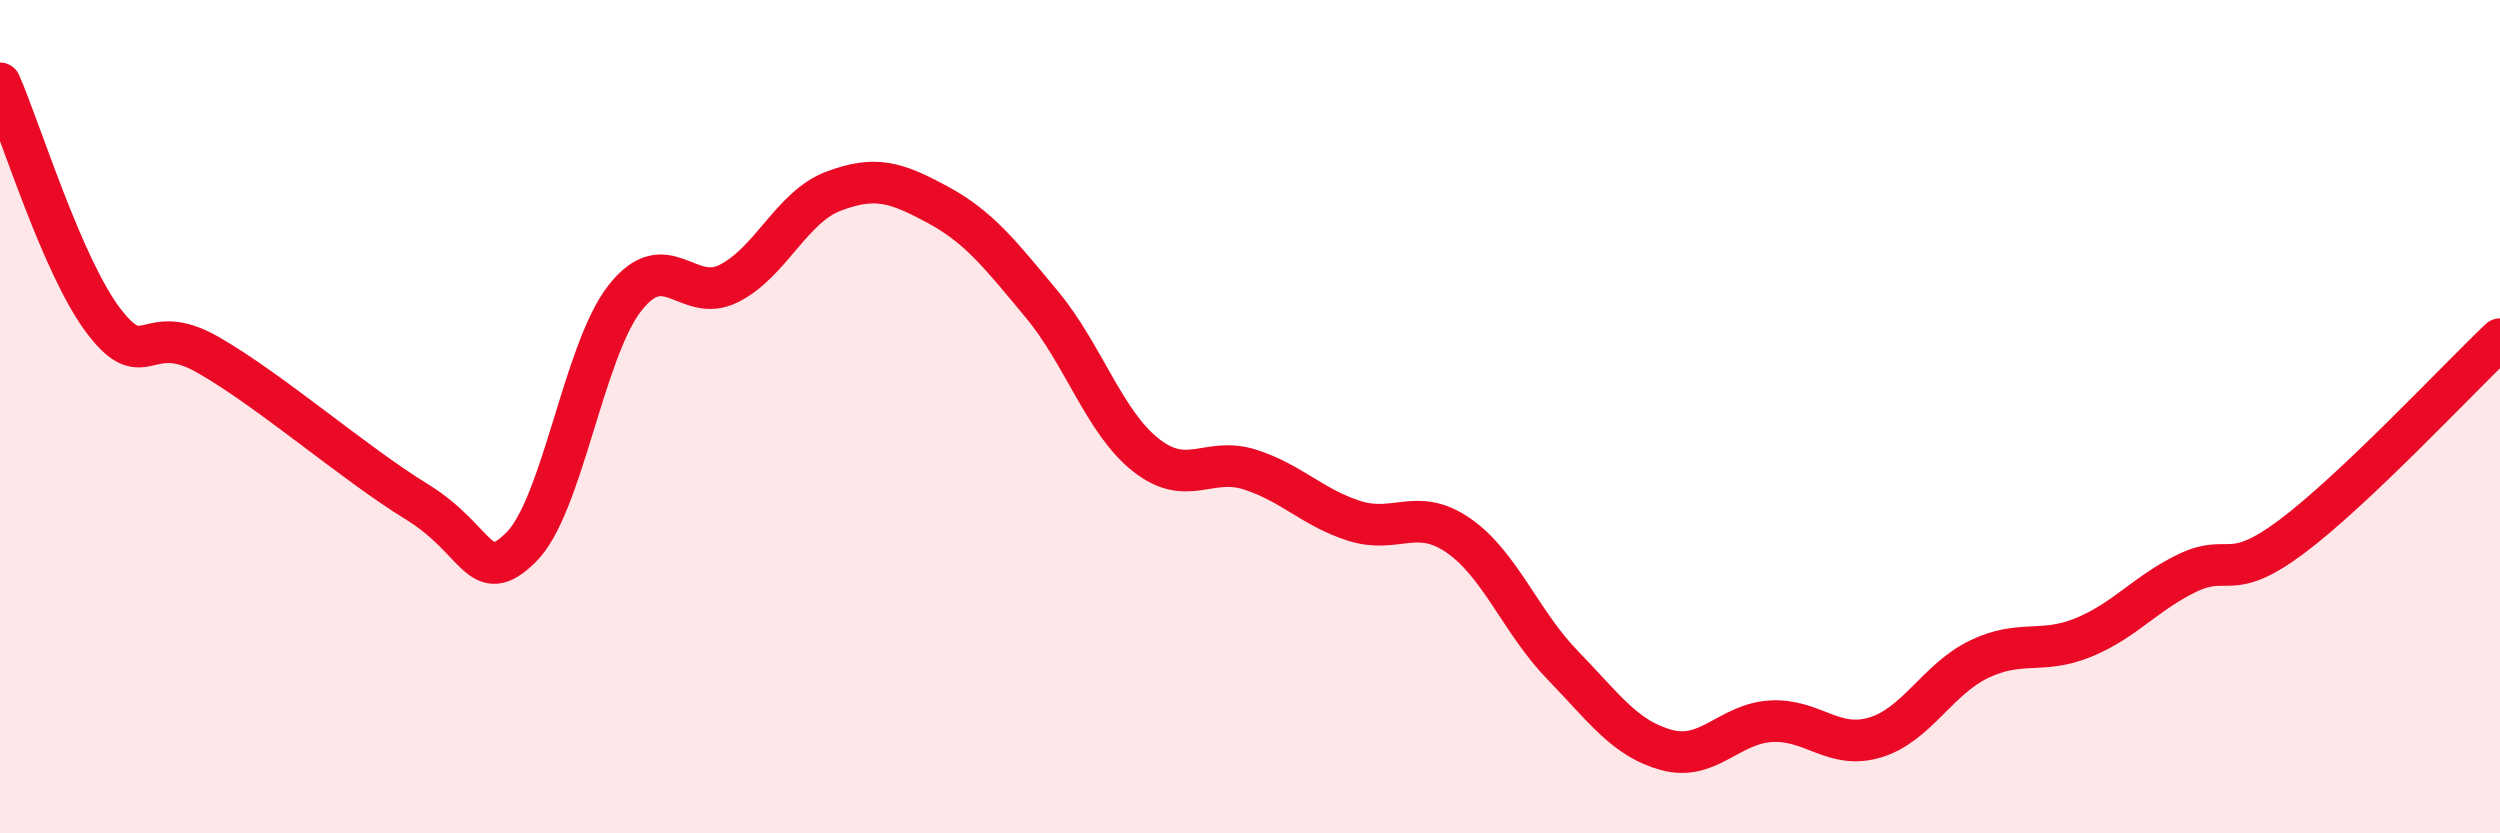
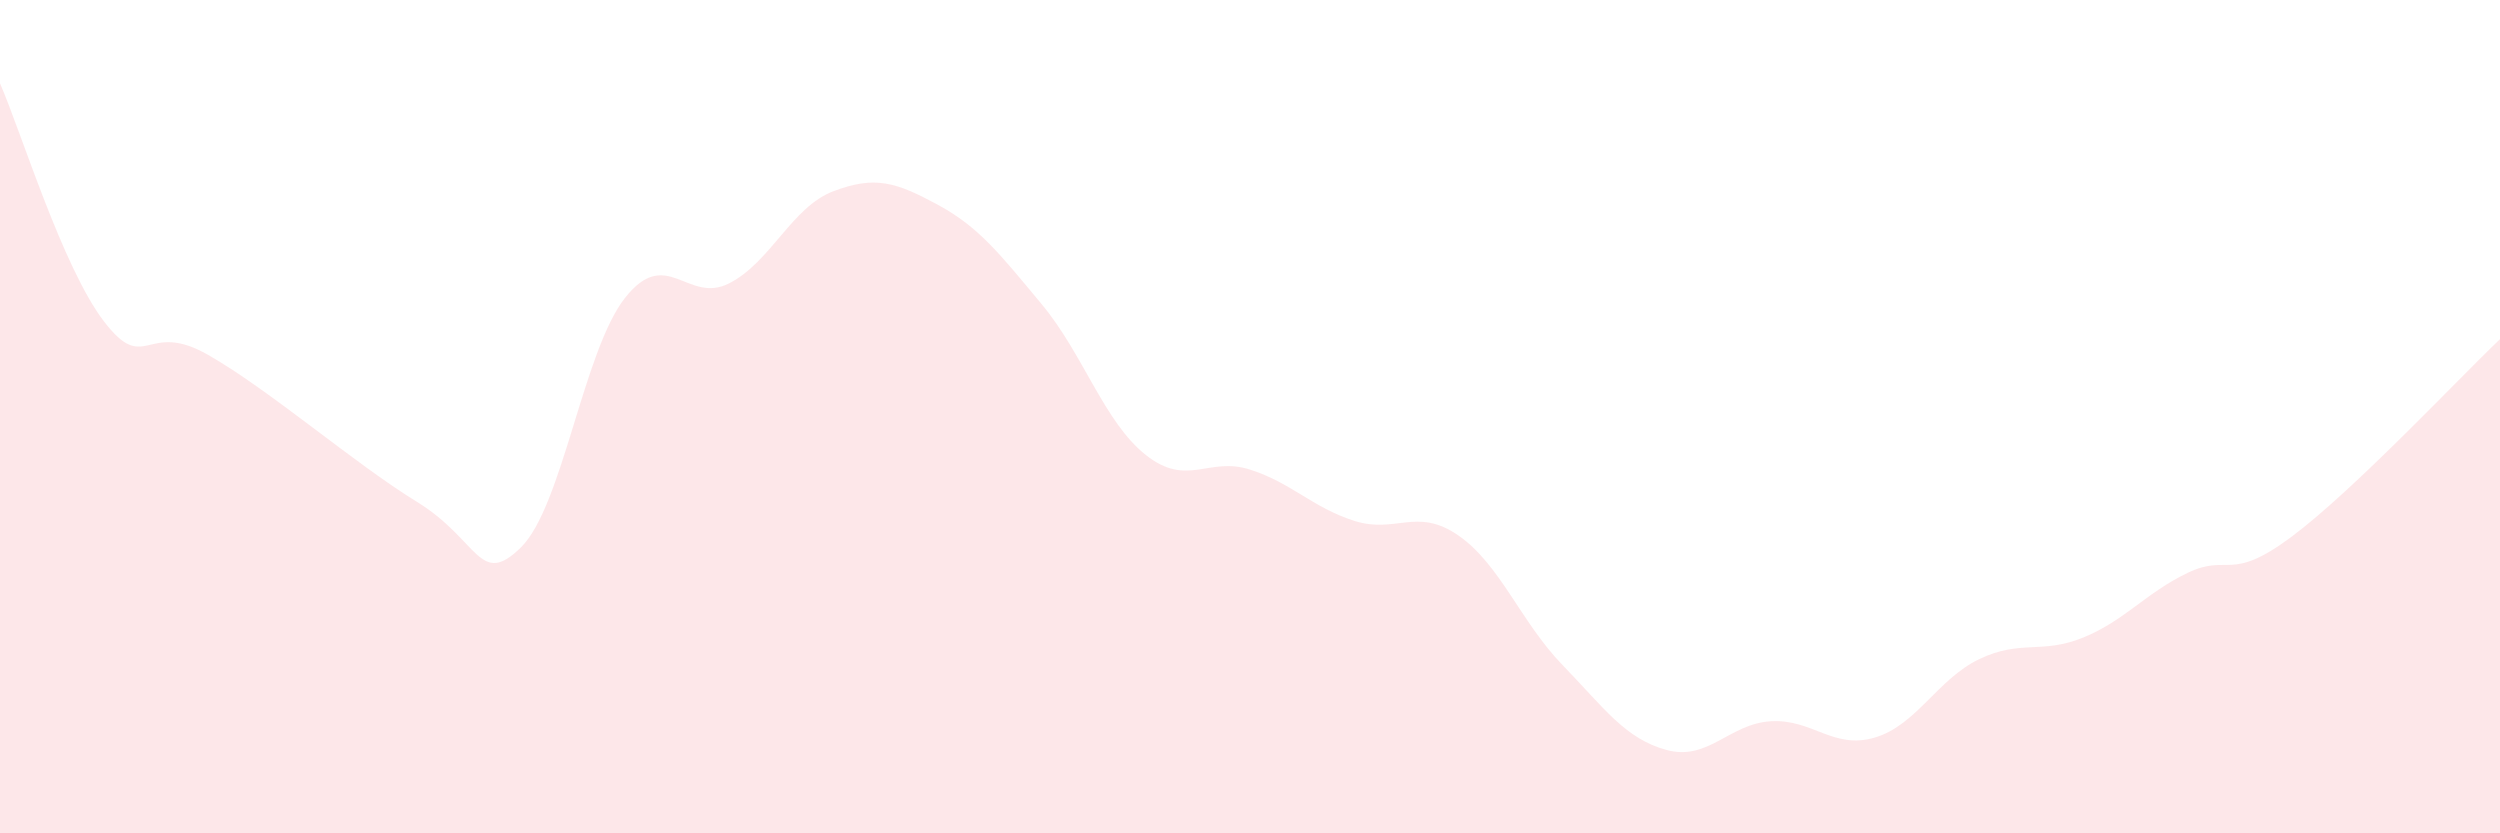
<svg xmlns="http://www.w3.org/2000/svg" width="60" height="20" viewBox="0 0 60 20">
  <path d="M 0,2 C 0.5,3.14 1.5,6.42 2.5,7.72 C 3.5,9.02 3.5,7.66 5,8.52 C 6.5,9.38 8.5,11.12 10,12.04 C 11.5,12.96 11.5,14.12 12.5,13.14 C 13.5,12.16 14,8.42 15,7.15 C 16,5.88 16.5,7.31 17.5,6.8 C 18.5,6.29 19,4.97 20,4.59 C 21,4.21 21.5,4.37 22.5,4.91 C 23.5,5.45 24,6.1 25,7.3 C 26,8.5 26.5,10.13 27.5,10.92 C 28.5,11.71 29,10.95 30,11.27 C 31,11.59 31.5,12.18 32.5,12.5 C 33.5,12.82 34,12.16 35,12.85 C 36,13.54 36.5,14.93 37.5,15.96 C 38.5,16.99 39,17.73 40,18 C 41,18.27 41.5,17.37 42.5,17.31 C 43.5,17.25 44,18 45,17.7 C 46,17.4 46.5,16.3 47.5,15.82 C 48.5,15.34 49,15.71 50,15.3 C 51,14.89 51.5,14.23 52.5,13.75 C 53.5,13.27 53.5,14 55,12.88 C 56.5,11.76 59,9.09 60,8.14L60 20L0 20Z" fill="#EB0A25" opacity="0.1" stroke-linecap="round" stroke-linejoin="round" />
-   <path d="M 0,2 C 0.5,3.14 1.5,6.42 2.5,7.72 C 3.5,9.02 3.5,7.66 5,8.52 C 6.5,9.38 8.5,11.12 10,12.04 C 11.5,12.96 11.5,14.12 12.5,13.14 C 13.5,12.16 14,8.42 15,7.15 C 16,5.88 16.5,7.31 17.5,6.8 C 18.5,6.29 19,4.97 20,4.59 C 21,4.21 21.5,4.37 22.5,4.91 C 23.5,5.45 24,6.1 25,7.3 C 26,8.5 26.5,10.13 27.5,10.92 C 28.5,11.71 29,10.95 30,11.27 C 31,11.59 31.5,12.18 32.5,12.5 C 33.5,12.82 34,12.16 35,12.85 C 36,13.54 36.5,14.93 37.5,15.96 C 38.5,16.99 39,17.73 40,18 C 41,18.27 41.5,17.37 42.5,17.31 C 43.5,17.25 44,18 45,17.7 C 46,17.4 46.5,16.3 47.5,15.82 C 48.5,15.34 49,15.71 50,15.3 C 51,14.89 51.5,14.23 52.5,13.75 C 53.5,13.27 53.5,14 55,12.88 C 56.5,11.76 59,9.09 60,8.14" stroke="#EB0A25" stroke-width="1" fill="none" stroke-linecap="round" stroke-linejoin="round" />
</svg>